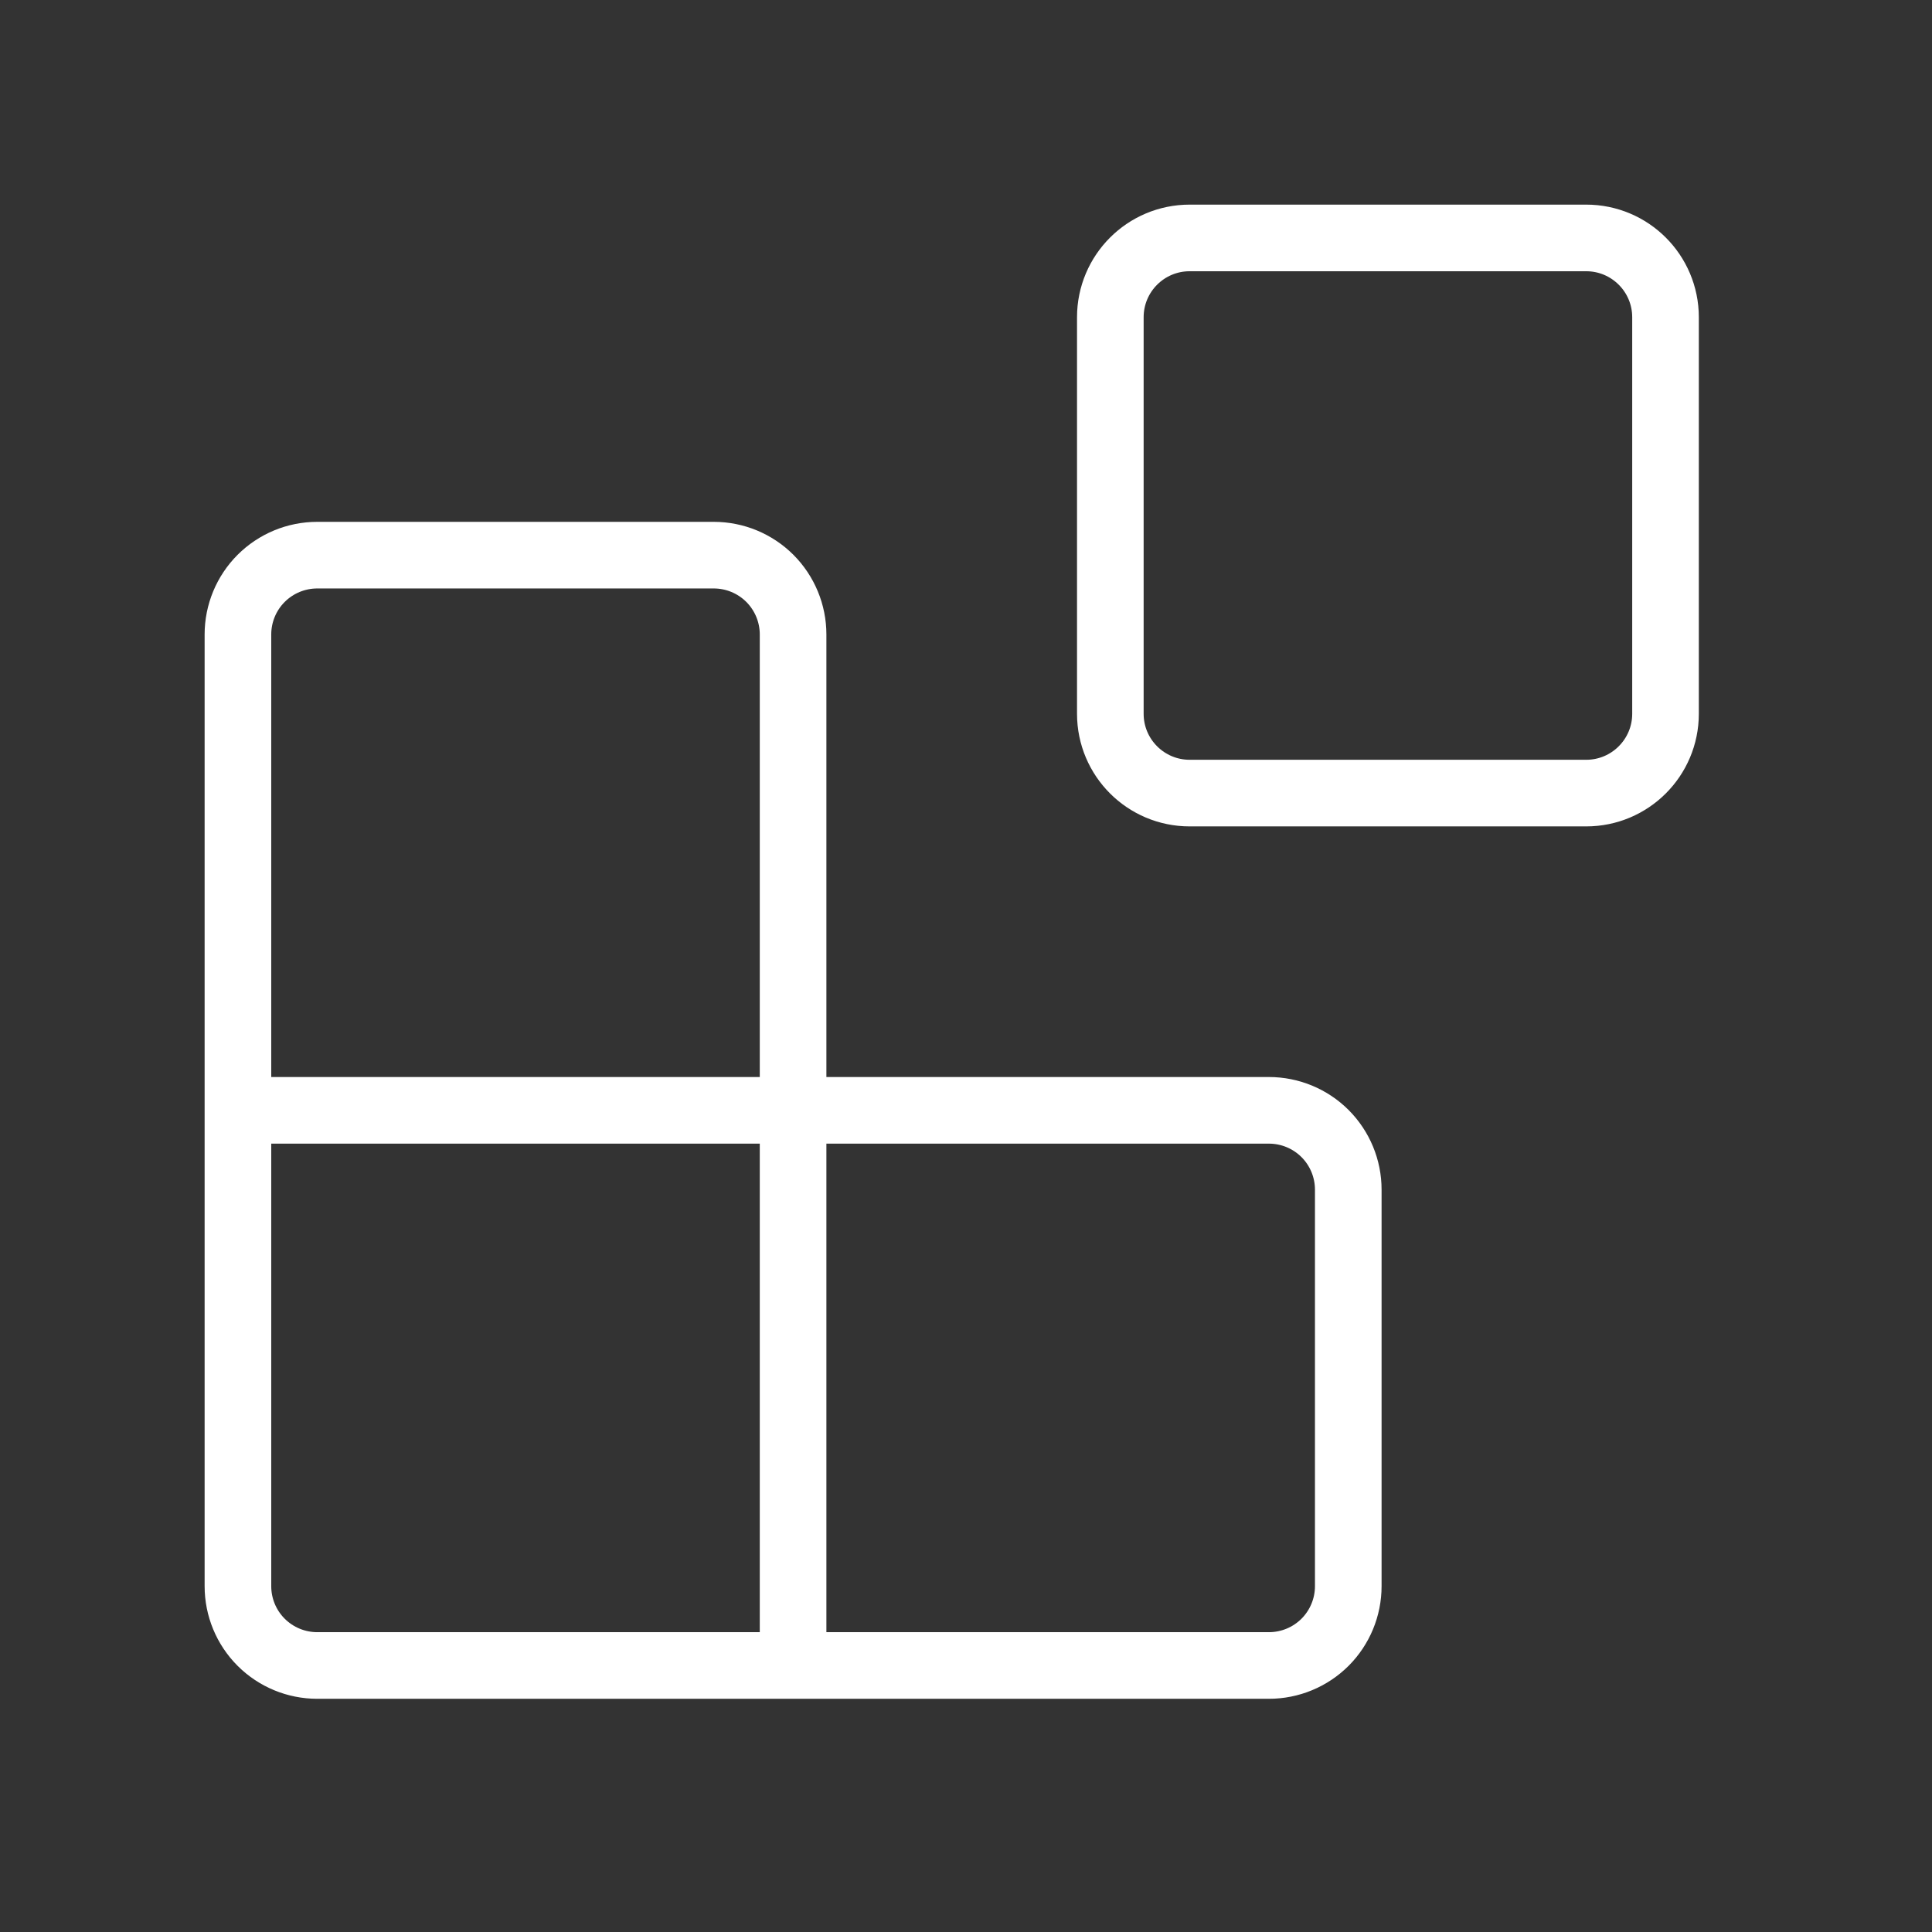
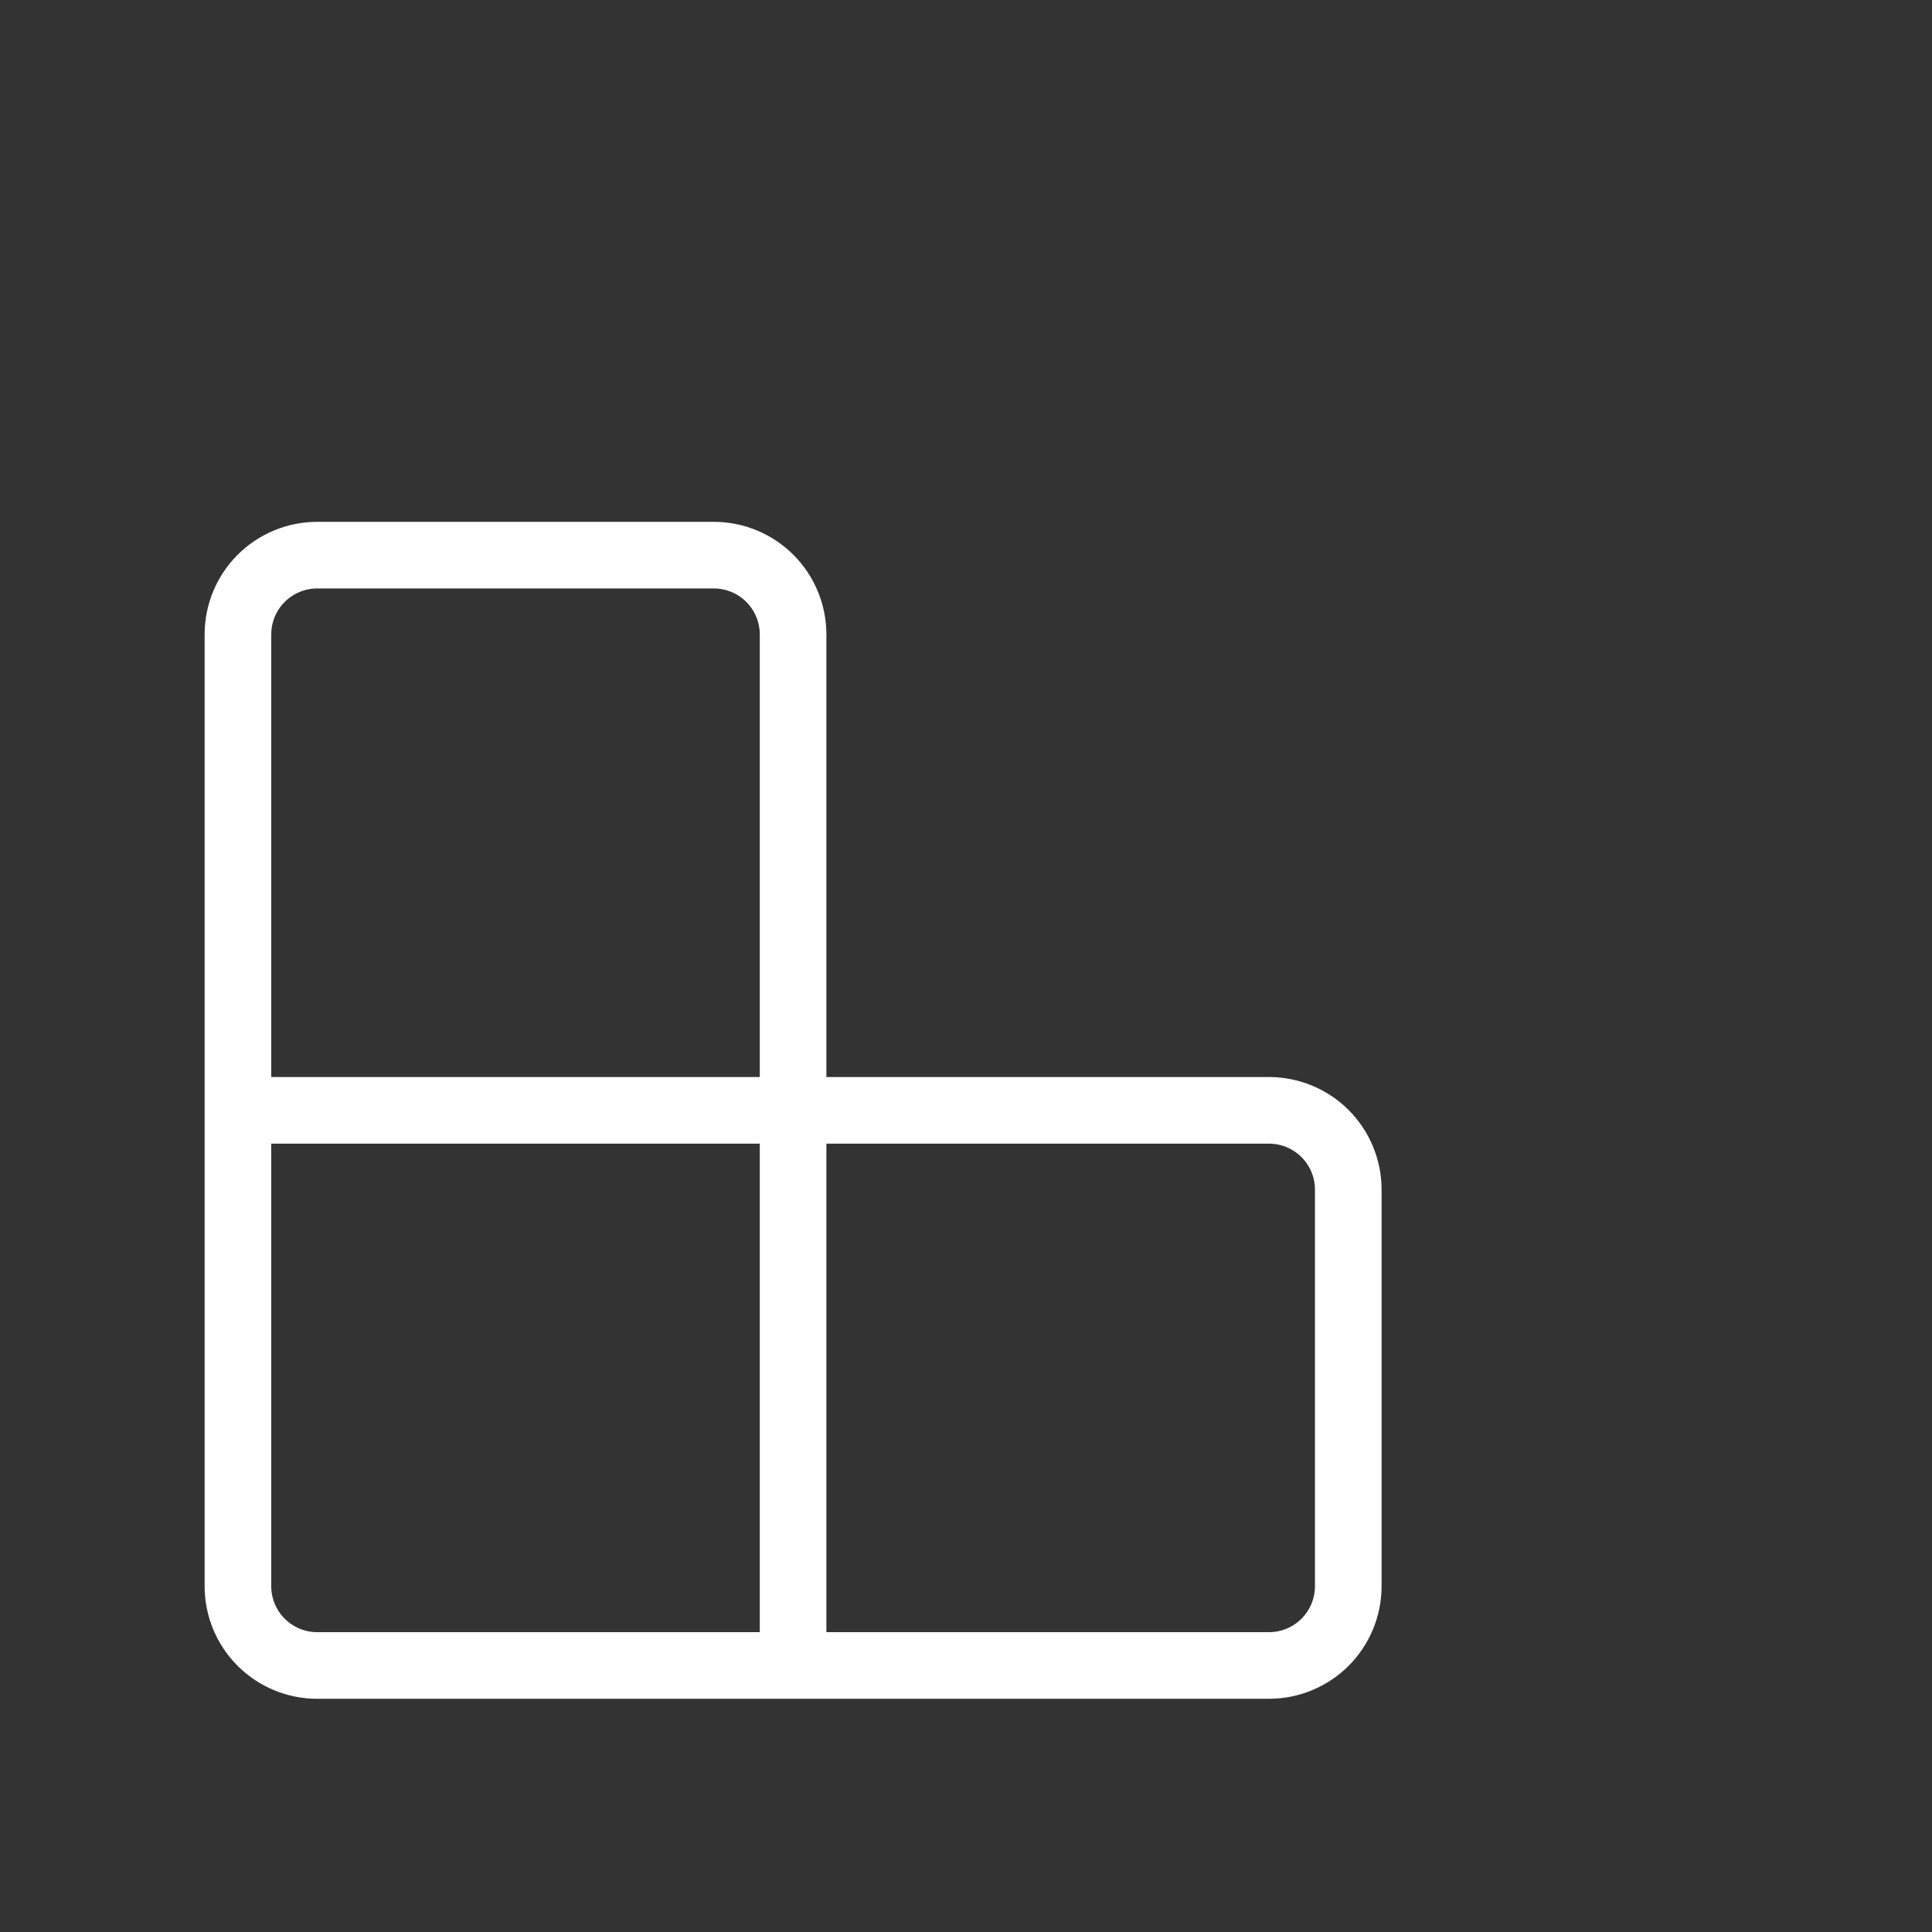
<svg xmlns="http://www.w3.org/2000/svg" width="58" height="58" viewBox="0 0 58 58" fill="none">
  <rect x="0" y="0" width="58" height="58" fill="#333333" stroke="none" />
-   <path d="M47.619 7.143H35.714C34.399 7.143 33.333 8.209 33.333 9.524V21.428C33.333 22.743 34.399 23.809 35.714 23.809H47.619C48.934 23.809 50 22.743 50 21.428V9.524C50 8.209 48.934 7.143 47.619 7.143Z" stroke="white" stroke-width="2" stroke-linecap="round" stroke-linejoin="round" />
  <path d="M23.809 49.999V19.047C23.809 18.416 23.558 17.81 23.112 17.363C22.665 16.917 22.06 16.666 21.428 16.666H9.524C8.892 16.666 8.286 16.917 7.84 17.363C7.393 17.81 7.143 18.416 7.143 19.047V47.618C7.143 48.25 7.393 48.855 7.84 49.302C8.286 49.748 8.892 49.999 9.524 49.999H38.095C38.726 49.999 39.332 49.748 39.779 49.302C40.225 48.855 40.476 48.25 40.476 47.618V35.714C40.476 35.082 40.225 34.477 39.779 34.03C39.332 33.584 38.726 33.333 38.095 33.333H7.143" stroke="white" stroke-width="2" stroke-linecap="round" stroke-linejoin="round" />
</svg>